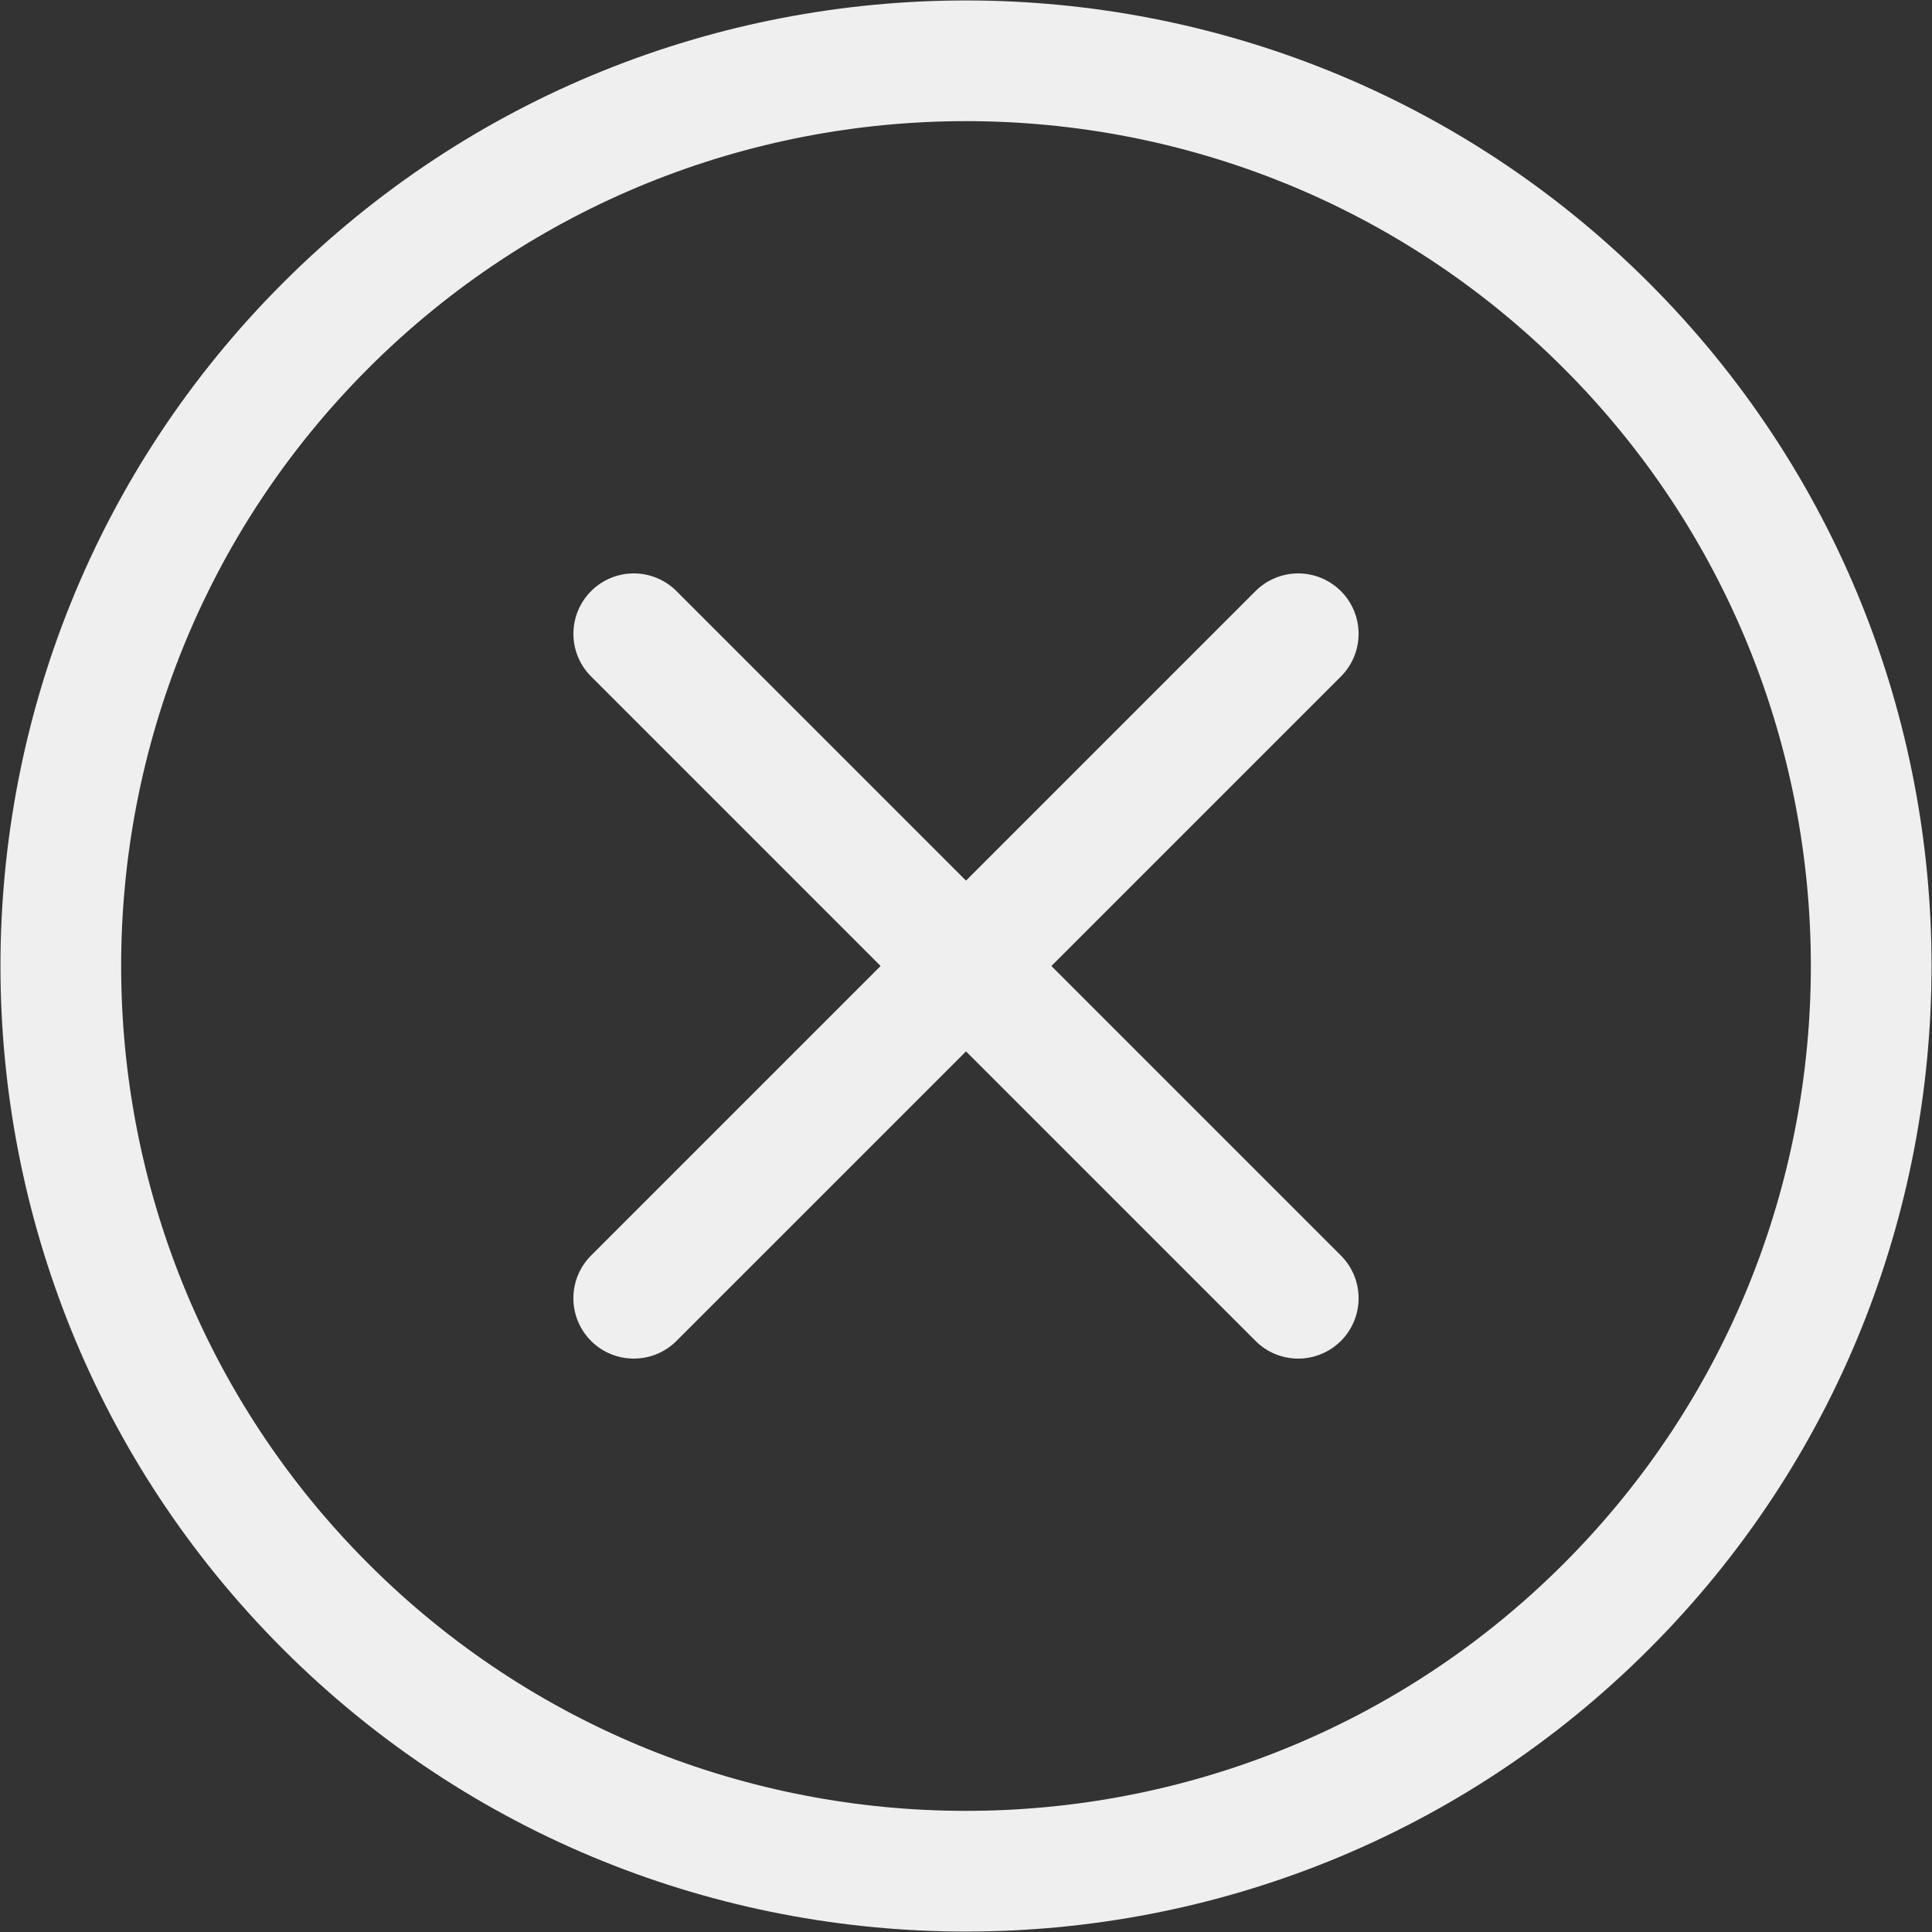
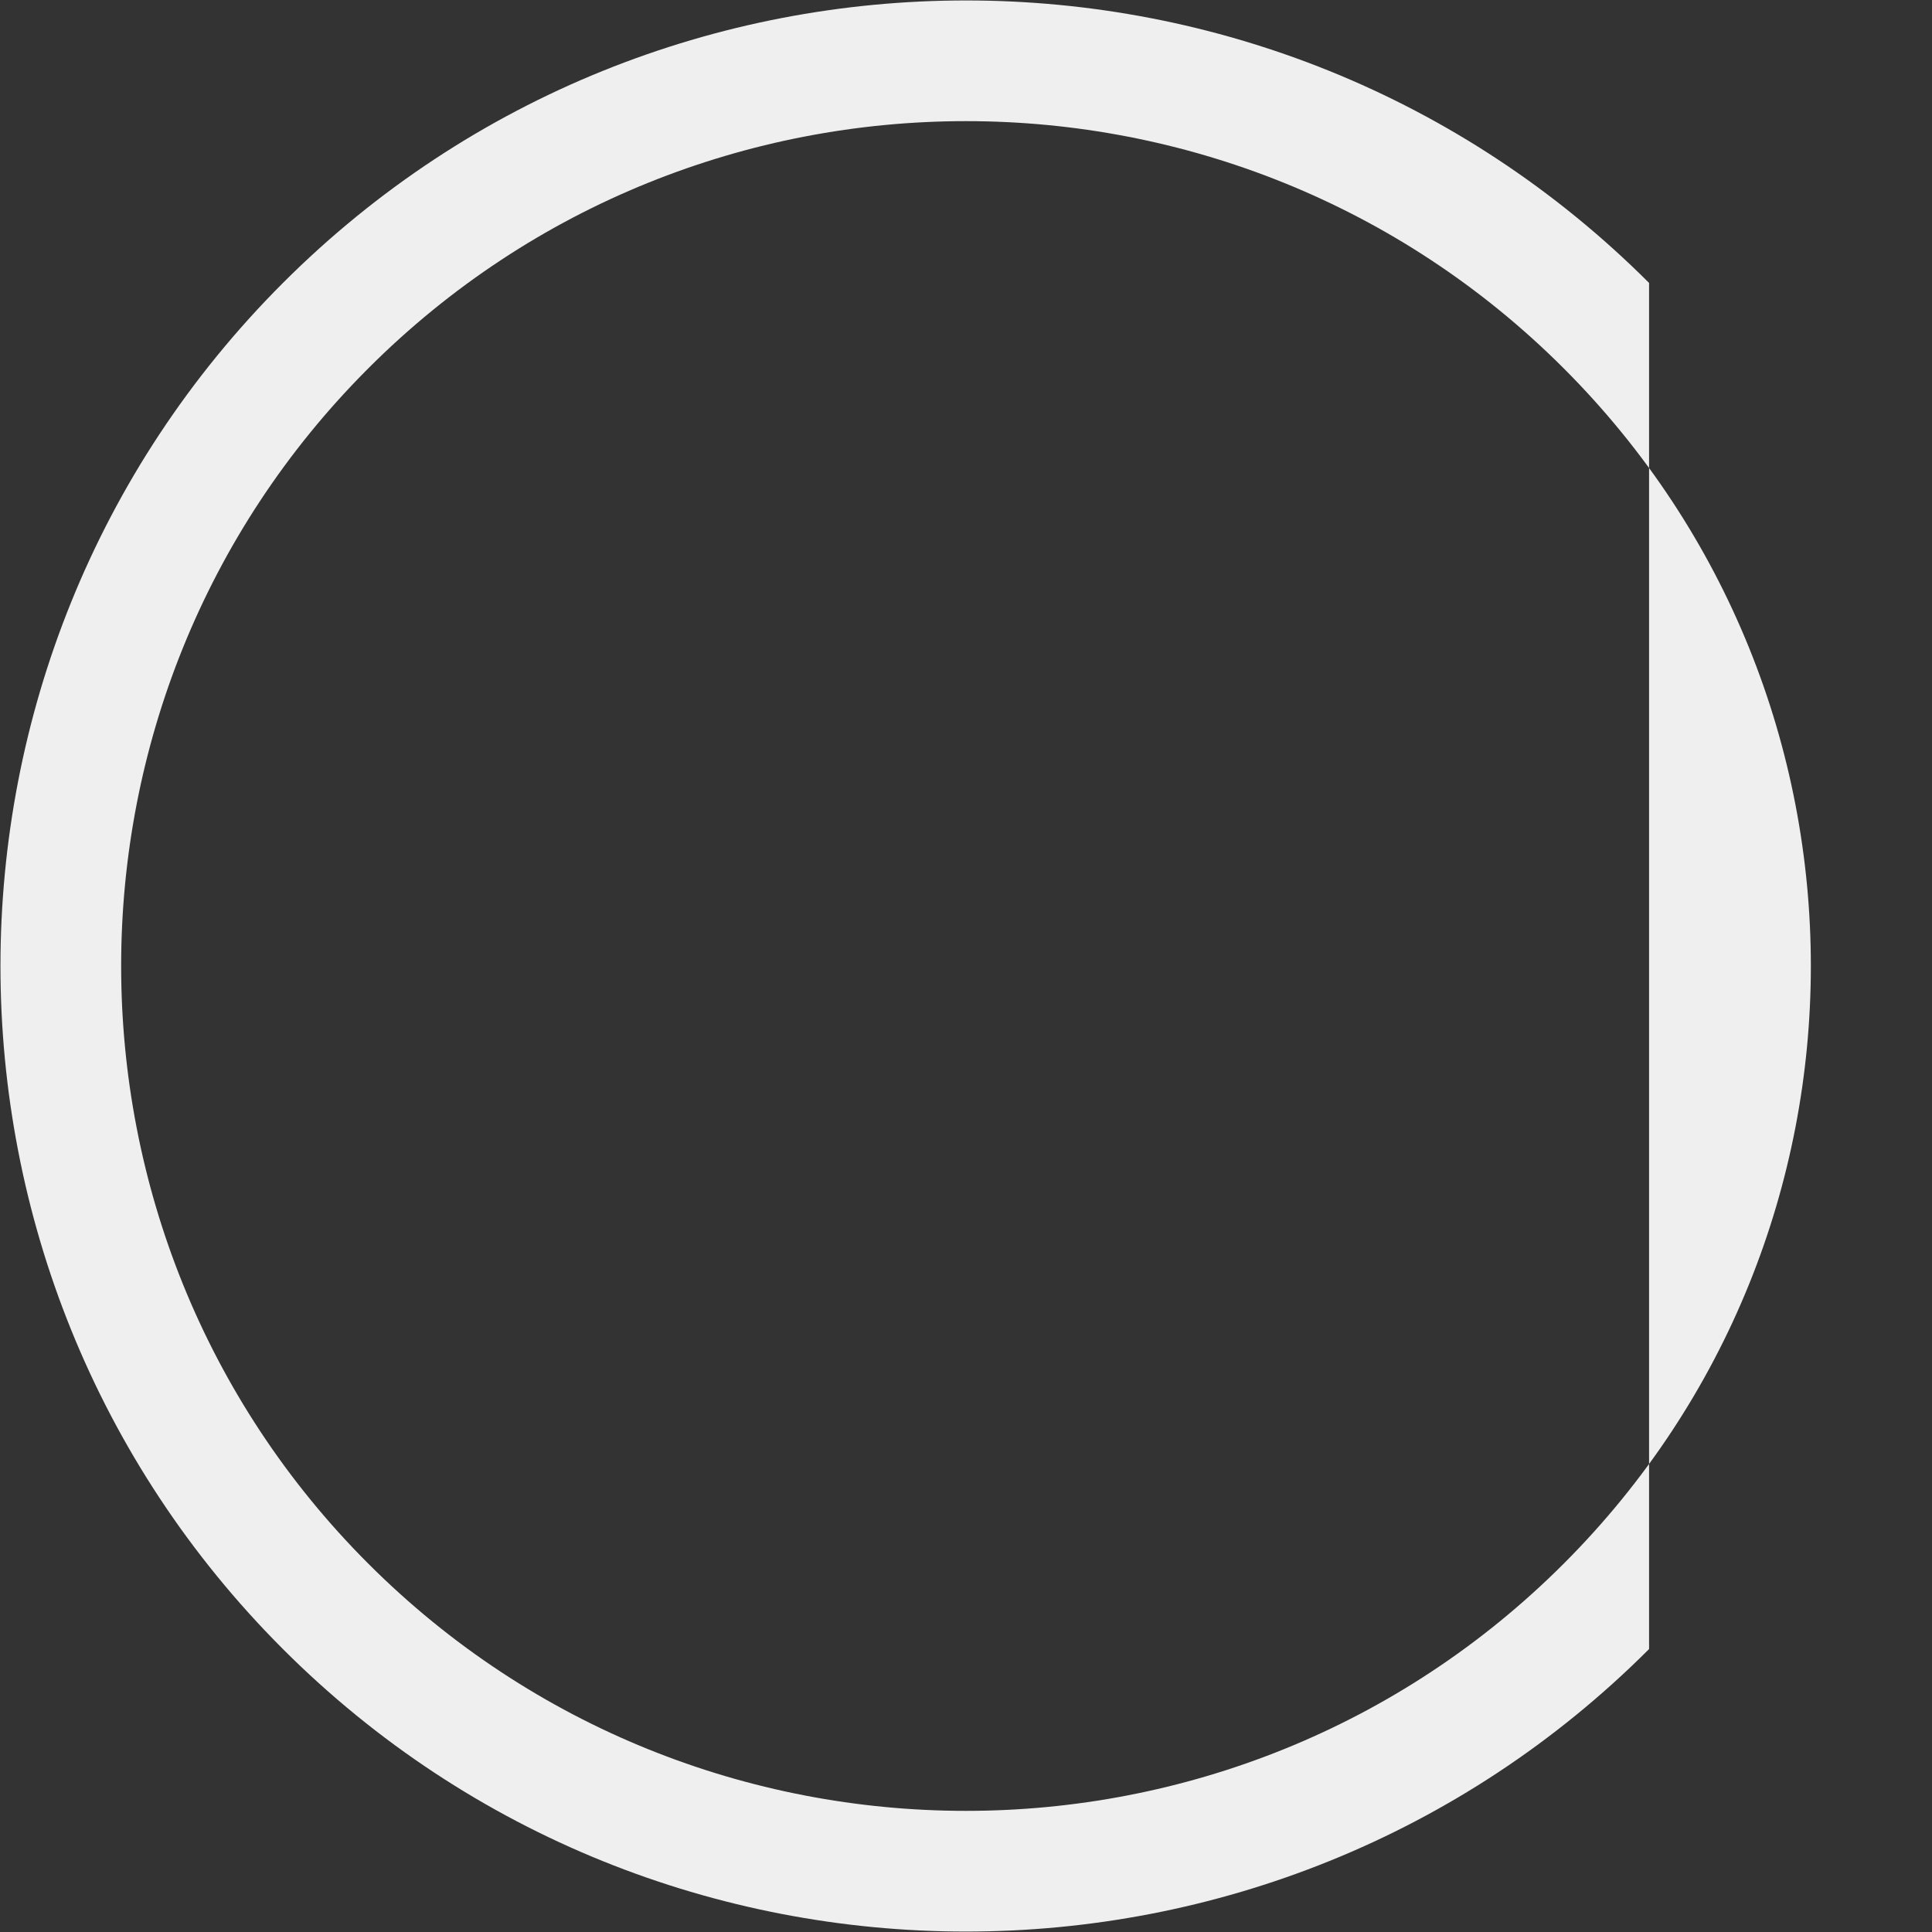
<svg xmlns="http://www.w3.org/2000/svg" version="1.1" width="512" height="512" x="0" y="0" viewBox="0 0 160 160" style="enable-background:new 0 0 512 512" xml:space="preserve" class="">
  <rect x="0" y="0" width="160" height="160" fill="#333333" stroke="none" />
  <g>
-     <path d="M136.569 23.432c-31.192-31.193-81.945-31.193-113.137 0-31.192 31.191-31.192 81.944 0 113.137C39.028 152.165 59.514 159.963 80 159.963s40.973-7.798 56.569-23.395c31.191-31.192 31.191-81.945 0-113.136zm-7.071 106.066c-27.293 27.293-71.702 27.293-98.995 0-27.293-27.294-27.293-71.703 0-98.996s71.702-27.293 98.995 0c27.292 27.293 27.292 71.702 0 98.996z" fill="#efefef" opacity="1" data-original="#000000" class="" />
-     <path d="M111.047 48.953a5 5 0 0 0-7.071 0L80 72.93 56.024 48.953a4.998 4.998 0 0 0-7.071 0 4.998 4.998 0 0 0 0 7.07L72.929 80l-23.977 23.977a4.998 4.998 0 0 0 3.536 8.535c1.28 0 2.559-.488 3.536-1.465L80 87.071l23.976 23.976a4.983 4.983 0 0 0 3.535 1.465 4.998 4.998 0 0 0 3.536-8.535L87.071 80l23.977-23.977a4.999 4.999 0 0 0-.001-7.07z" fill="#efefef" opacity="1" data-original="#000000" class="" />
+     <path d="M136.569 23.432c-31.192-31.193-81.945-31.193-113.137 0-31.192 31.191-31.192 81.944 0 113.137C39.028 152.165 59.514 159.963 80 159.963s40.973-7.798 56.569-23.395zm-7.071 106.066c-27.293 27.293-71.702 27.293-98.995 0-27.293-27.294-27.293-71.703 0-98.996s71.702-27.293 98.995 0c27.292 27.293 27.292 71.702 0 98.996z" fill="#efefef" opacity="1" data-original="#000000" class="" />
  </g>
</svg>